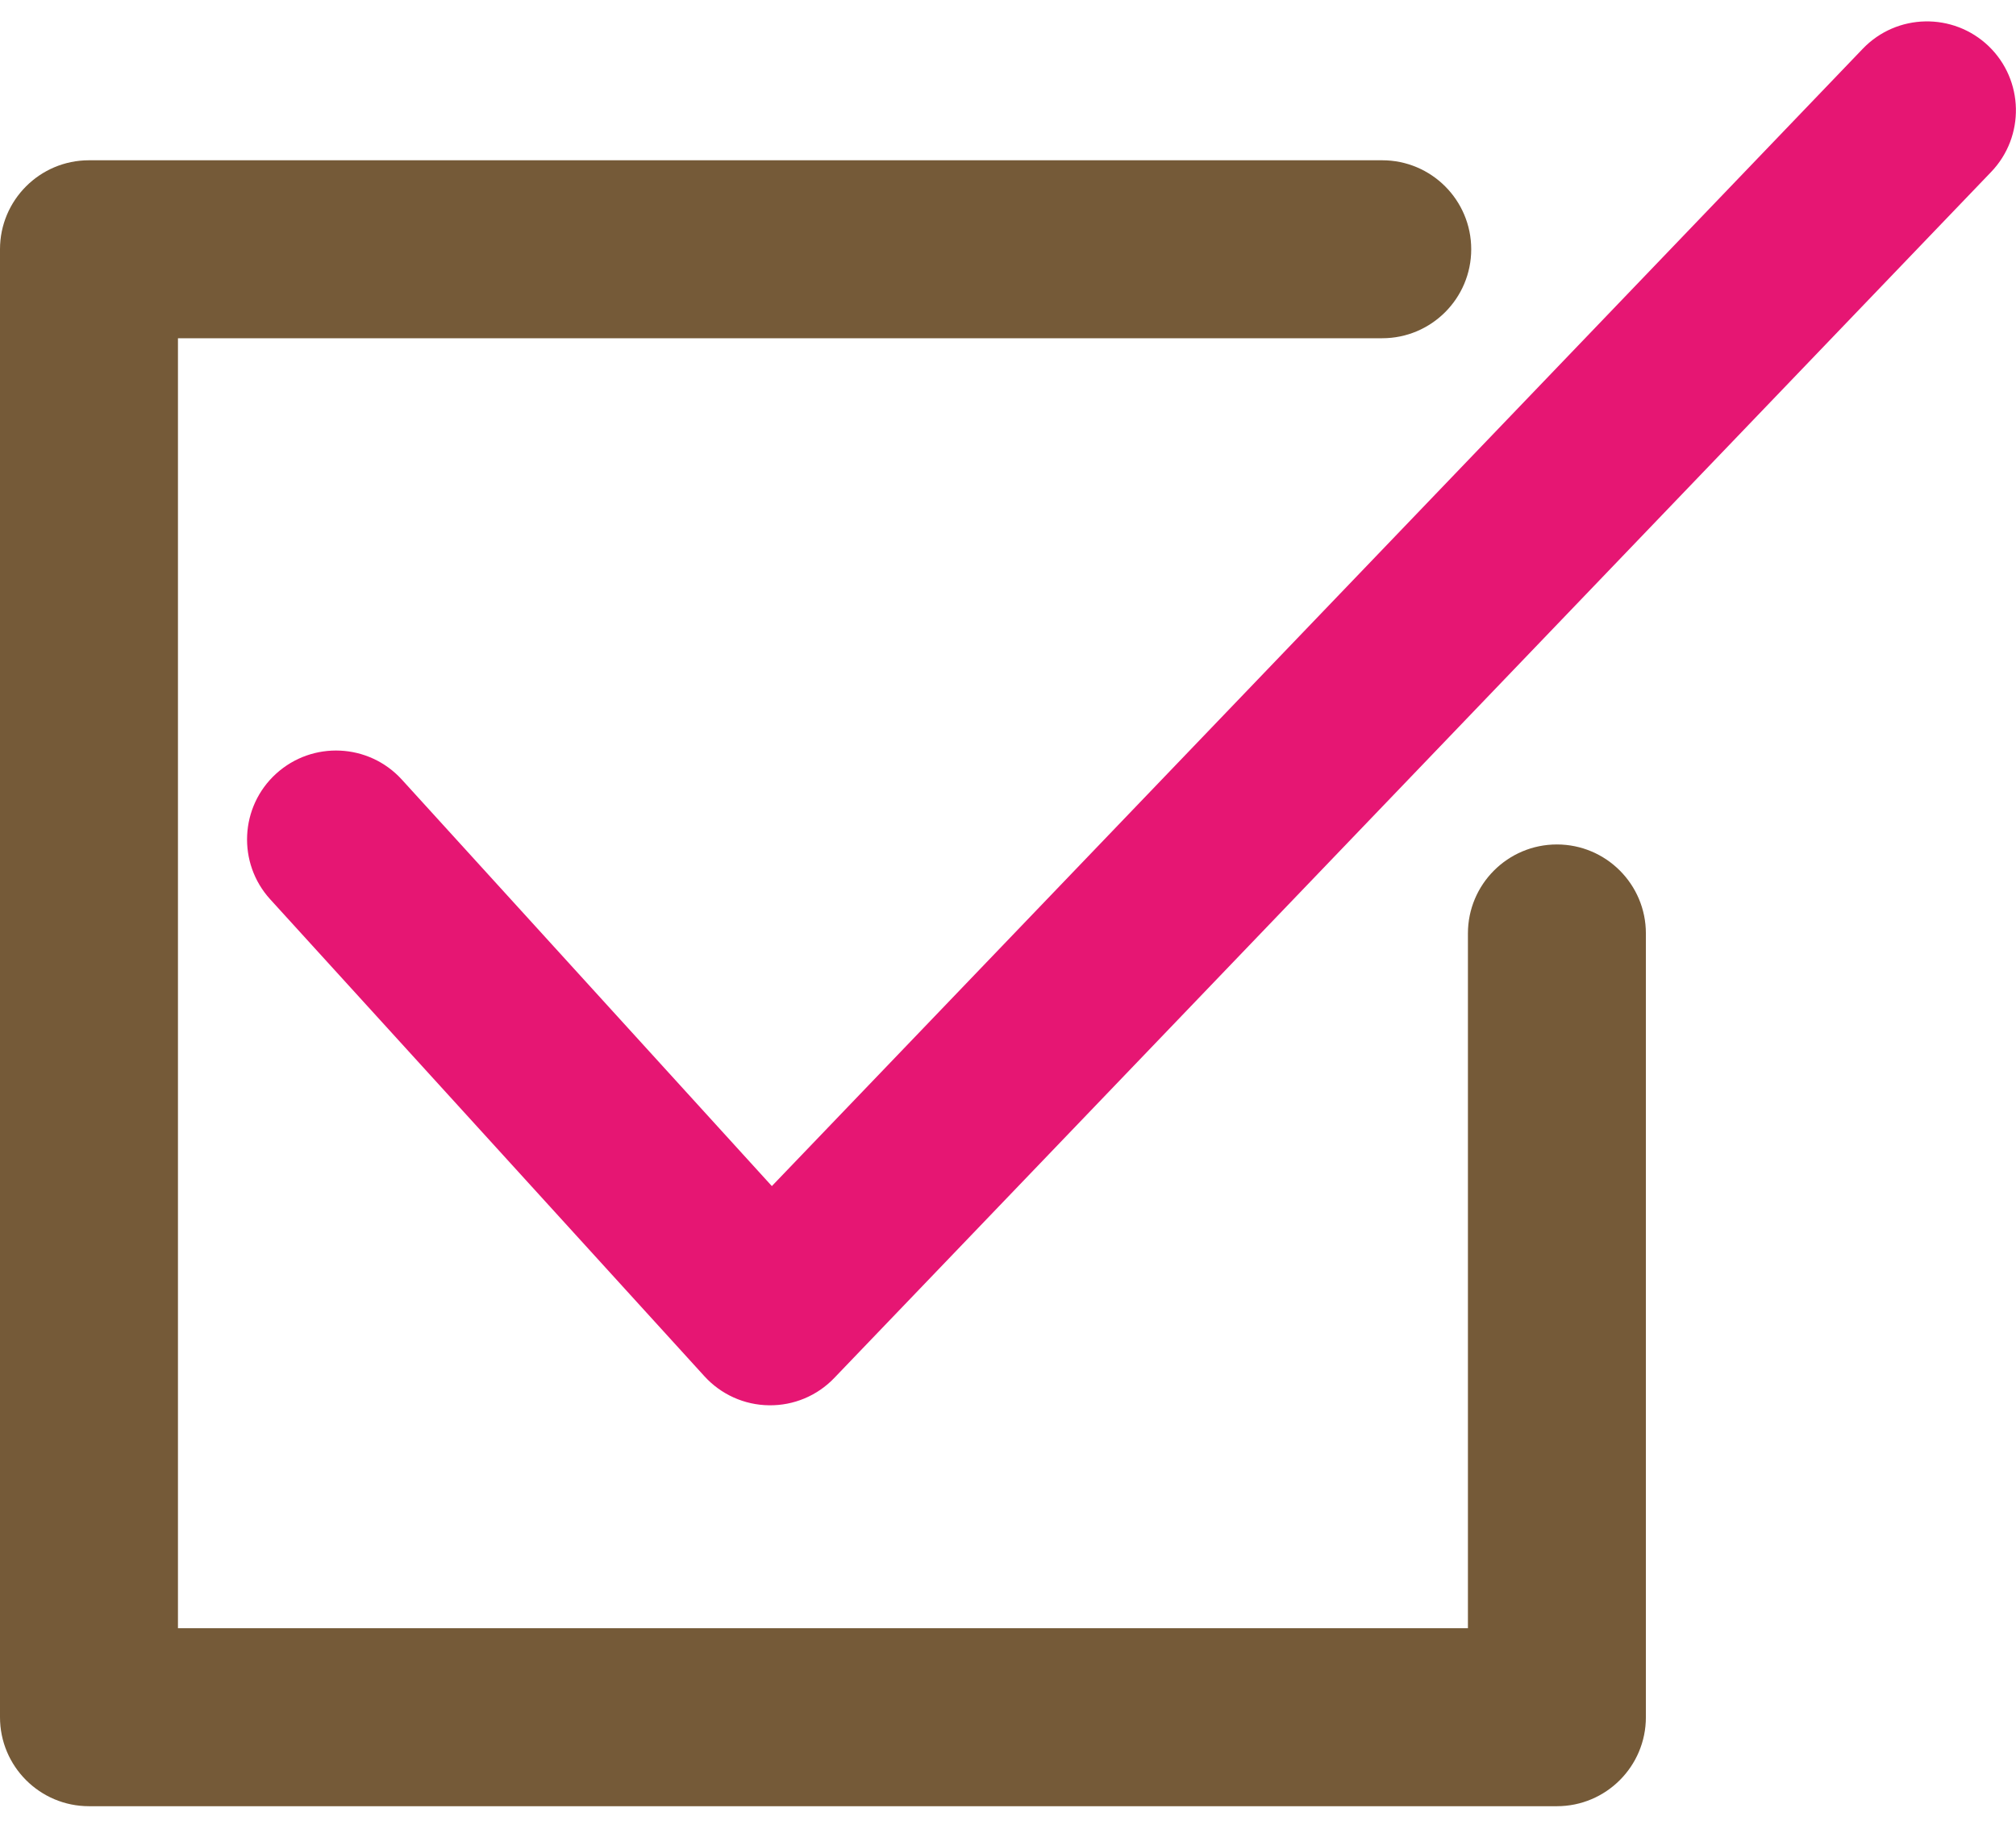
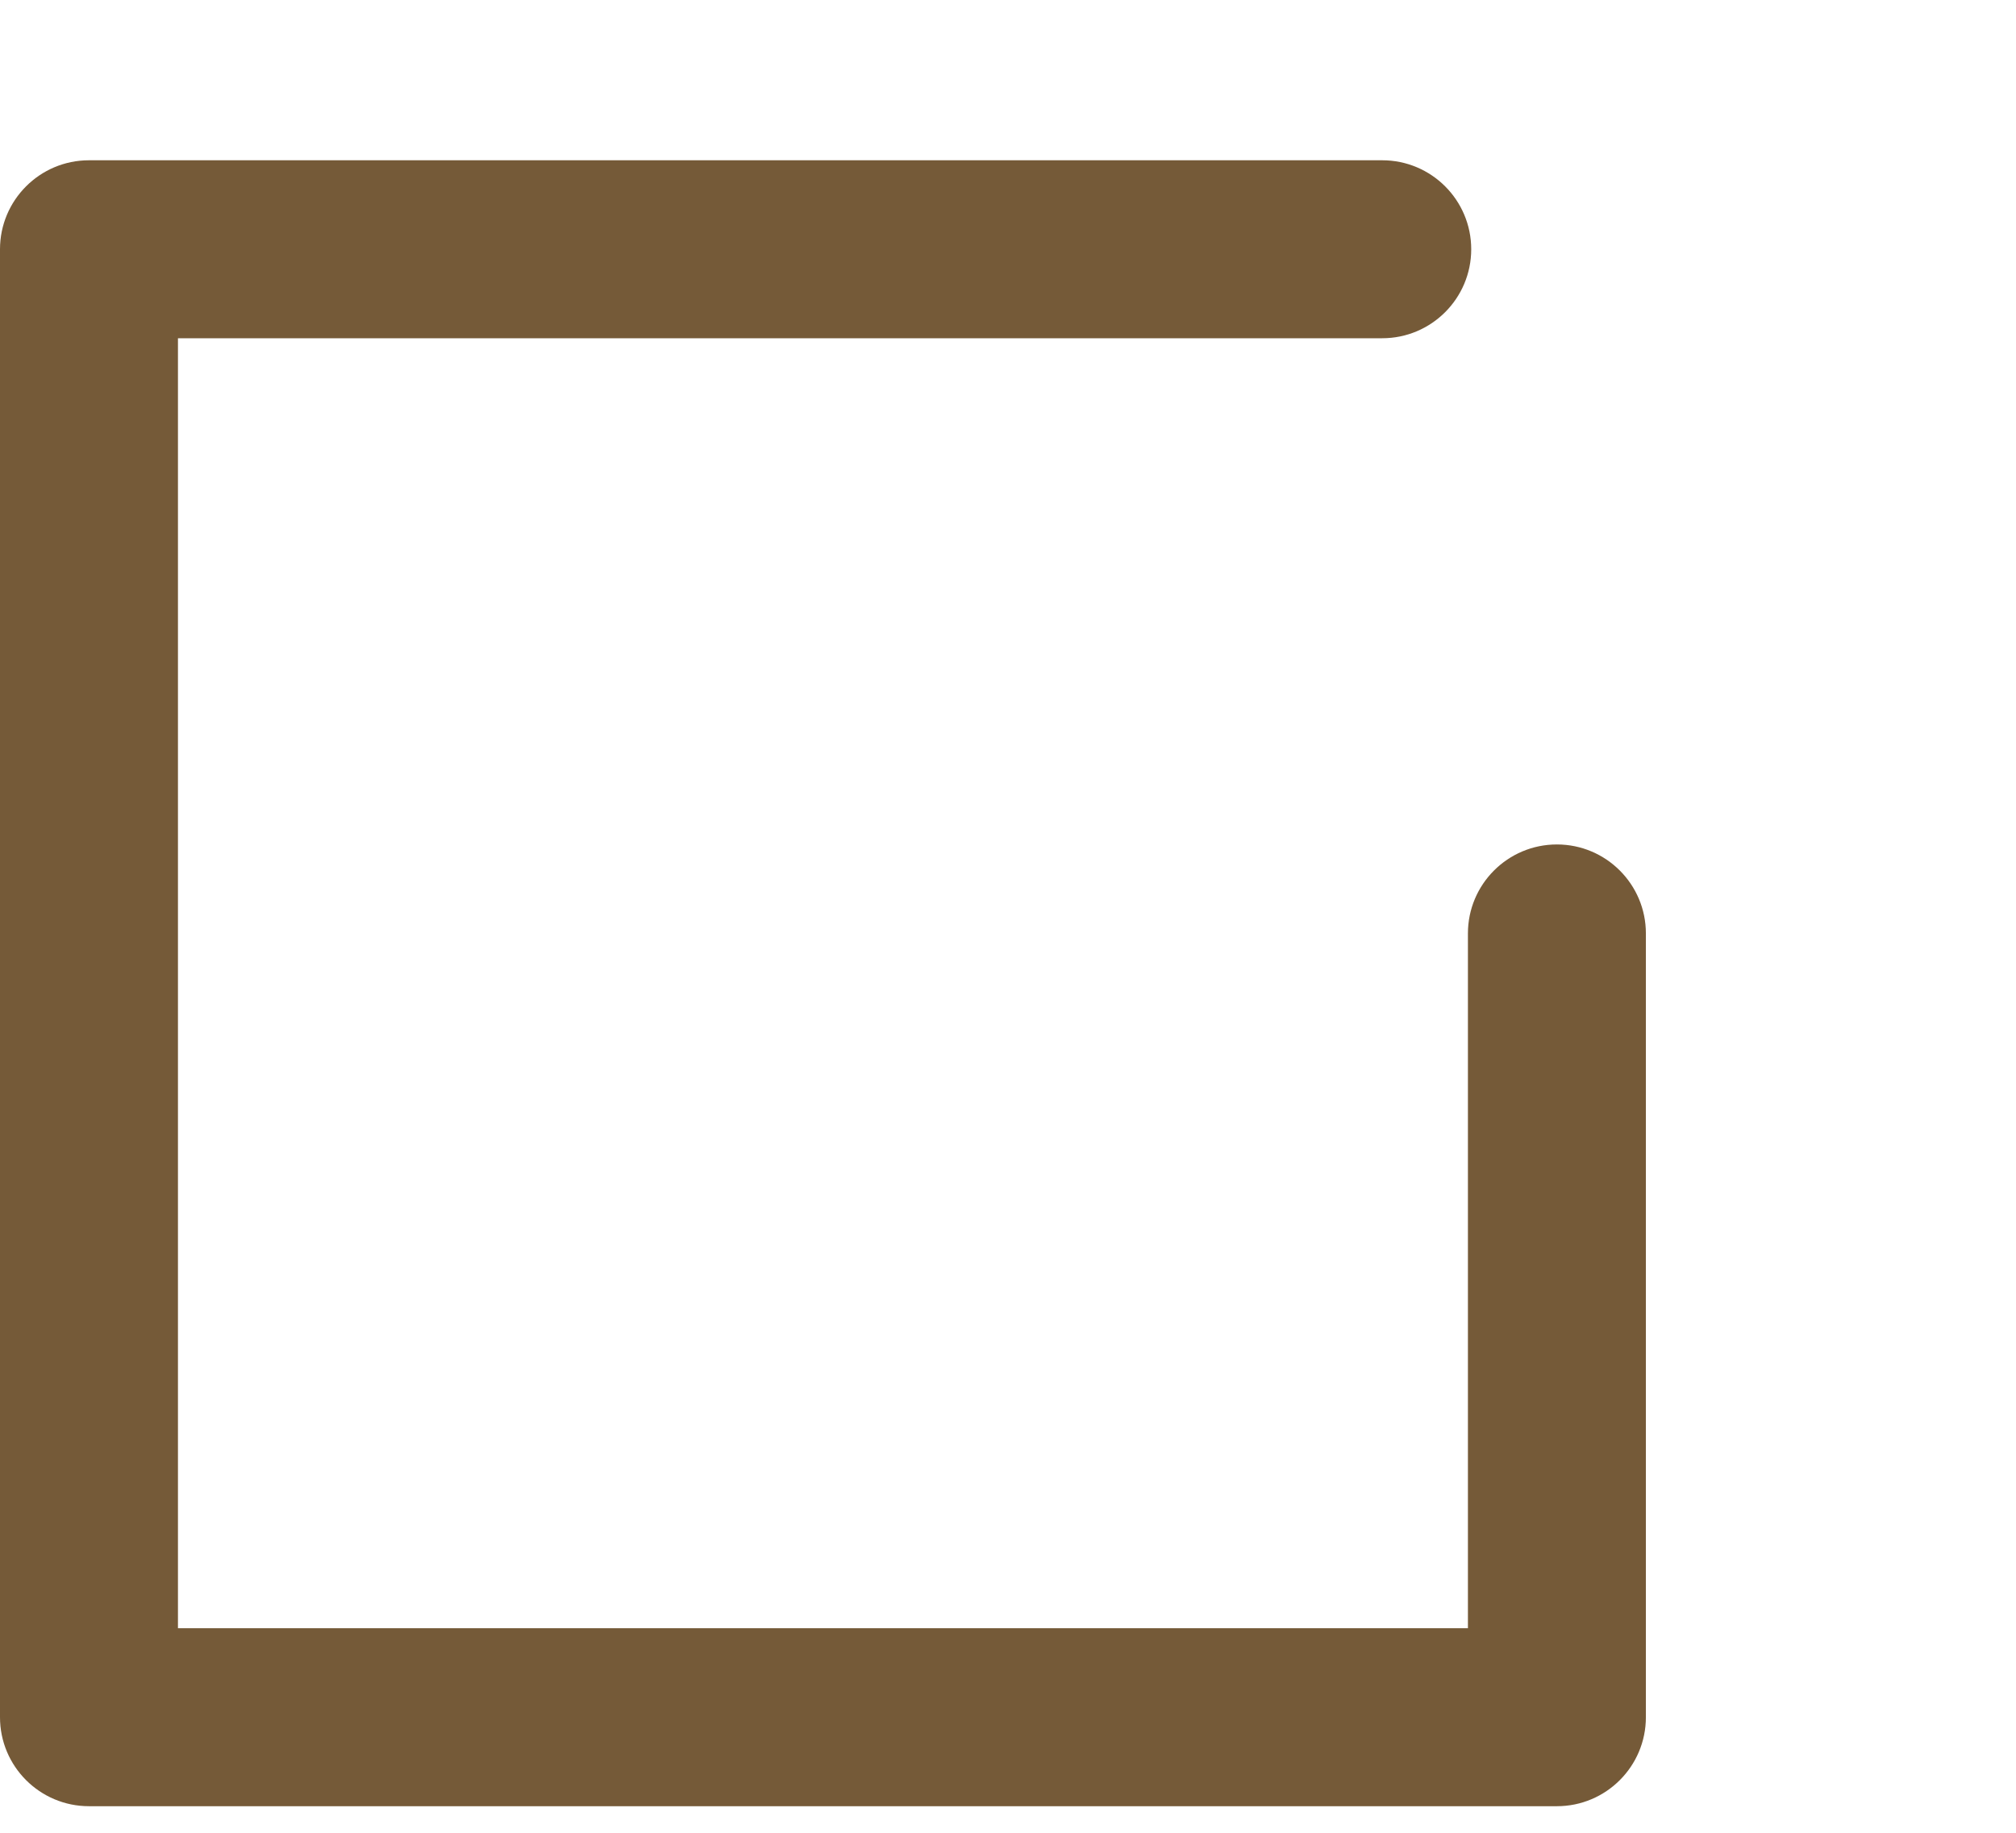
<svg xmlns="http://www.w3.org/2000/svg" width="22" height="20" viewBox="0 0 22 20" fill="none">
  <path fill-rule="evenodd" clip-rule="evenodd" d="M15.084 1.749H0.971C0.435 1.749 0 2.184 0 2.72V18.739C0 19.275 0.435 19.71 0.971 19.71H16.99C17.526 19.71 17.961 19.275 17.961 18.739V10.186C17.961 9.65 17.526 9.215 16.99 9.215C16.454 9.215 16.019 9.65 16.019 10.186V17.768H1.942C1.942 17.768 1.942 7.02 1.942 3.691H15.084C15.62 3.691 16.055 3.256 16.055 2.72C16.055 2.184 15.62 1.749 15.084 1.749Z" fill="#755A38" />
-   <path fill-rule="evenodd" clip-rule="evenodd" d="M2.949 9.814L7.687 15.018C7.868 15.217 8.123 15.332 8.392 15.335C8.661 15.339 8.919 15.231 9.105 15.036L21.729 1.876C22.1 1.489 22.087 0.874 21.701 0.503C21.314 0.133 20.699 0.145 20.328 0.532L8.423 12.943C7.105 11.495 4.385 8.507 4.385 8.507C4.024 8.111 3.41 8.082 3.013 8.443C2.617 8.803 2.588 9.418 2.949 9.814Z" fill="#E61673" />
</svg>